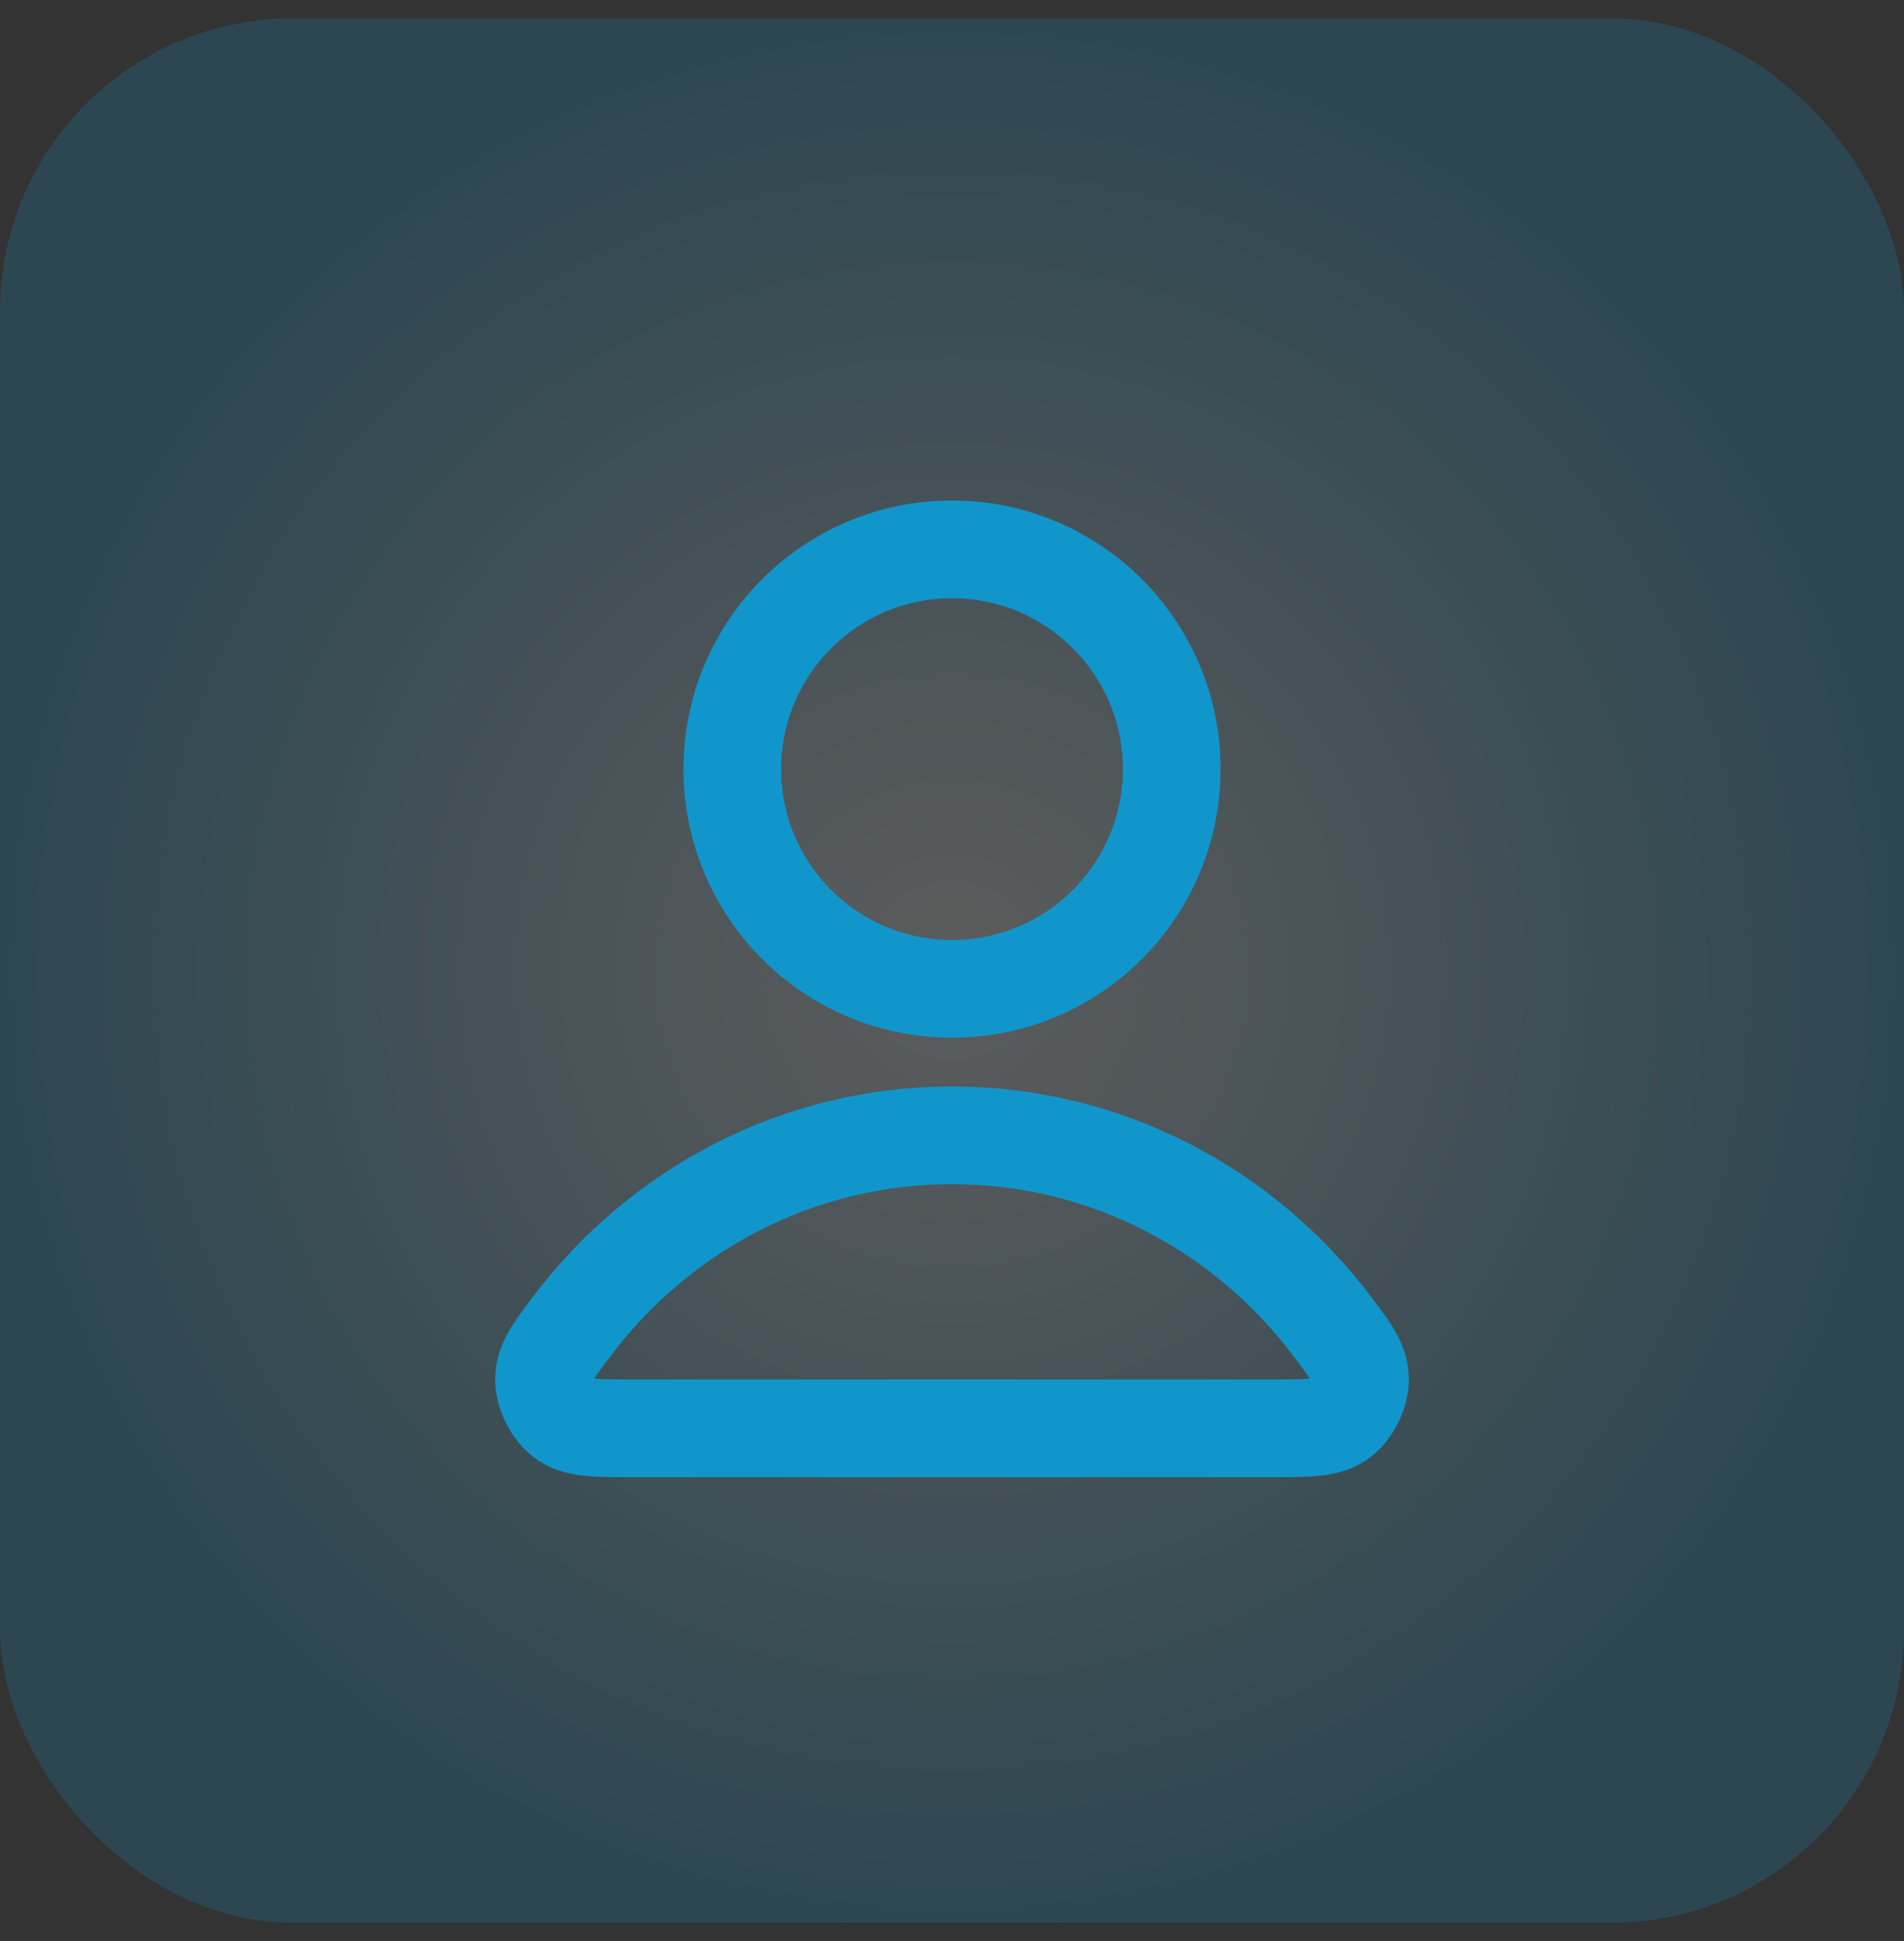
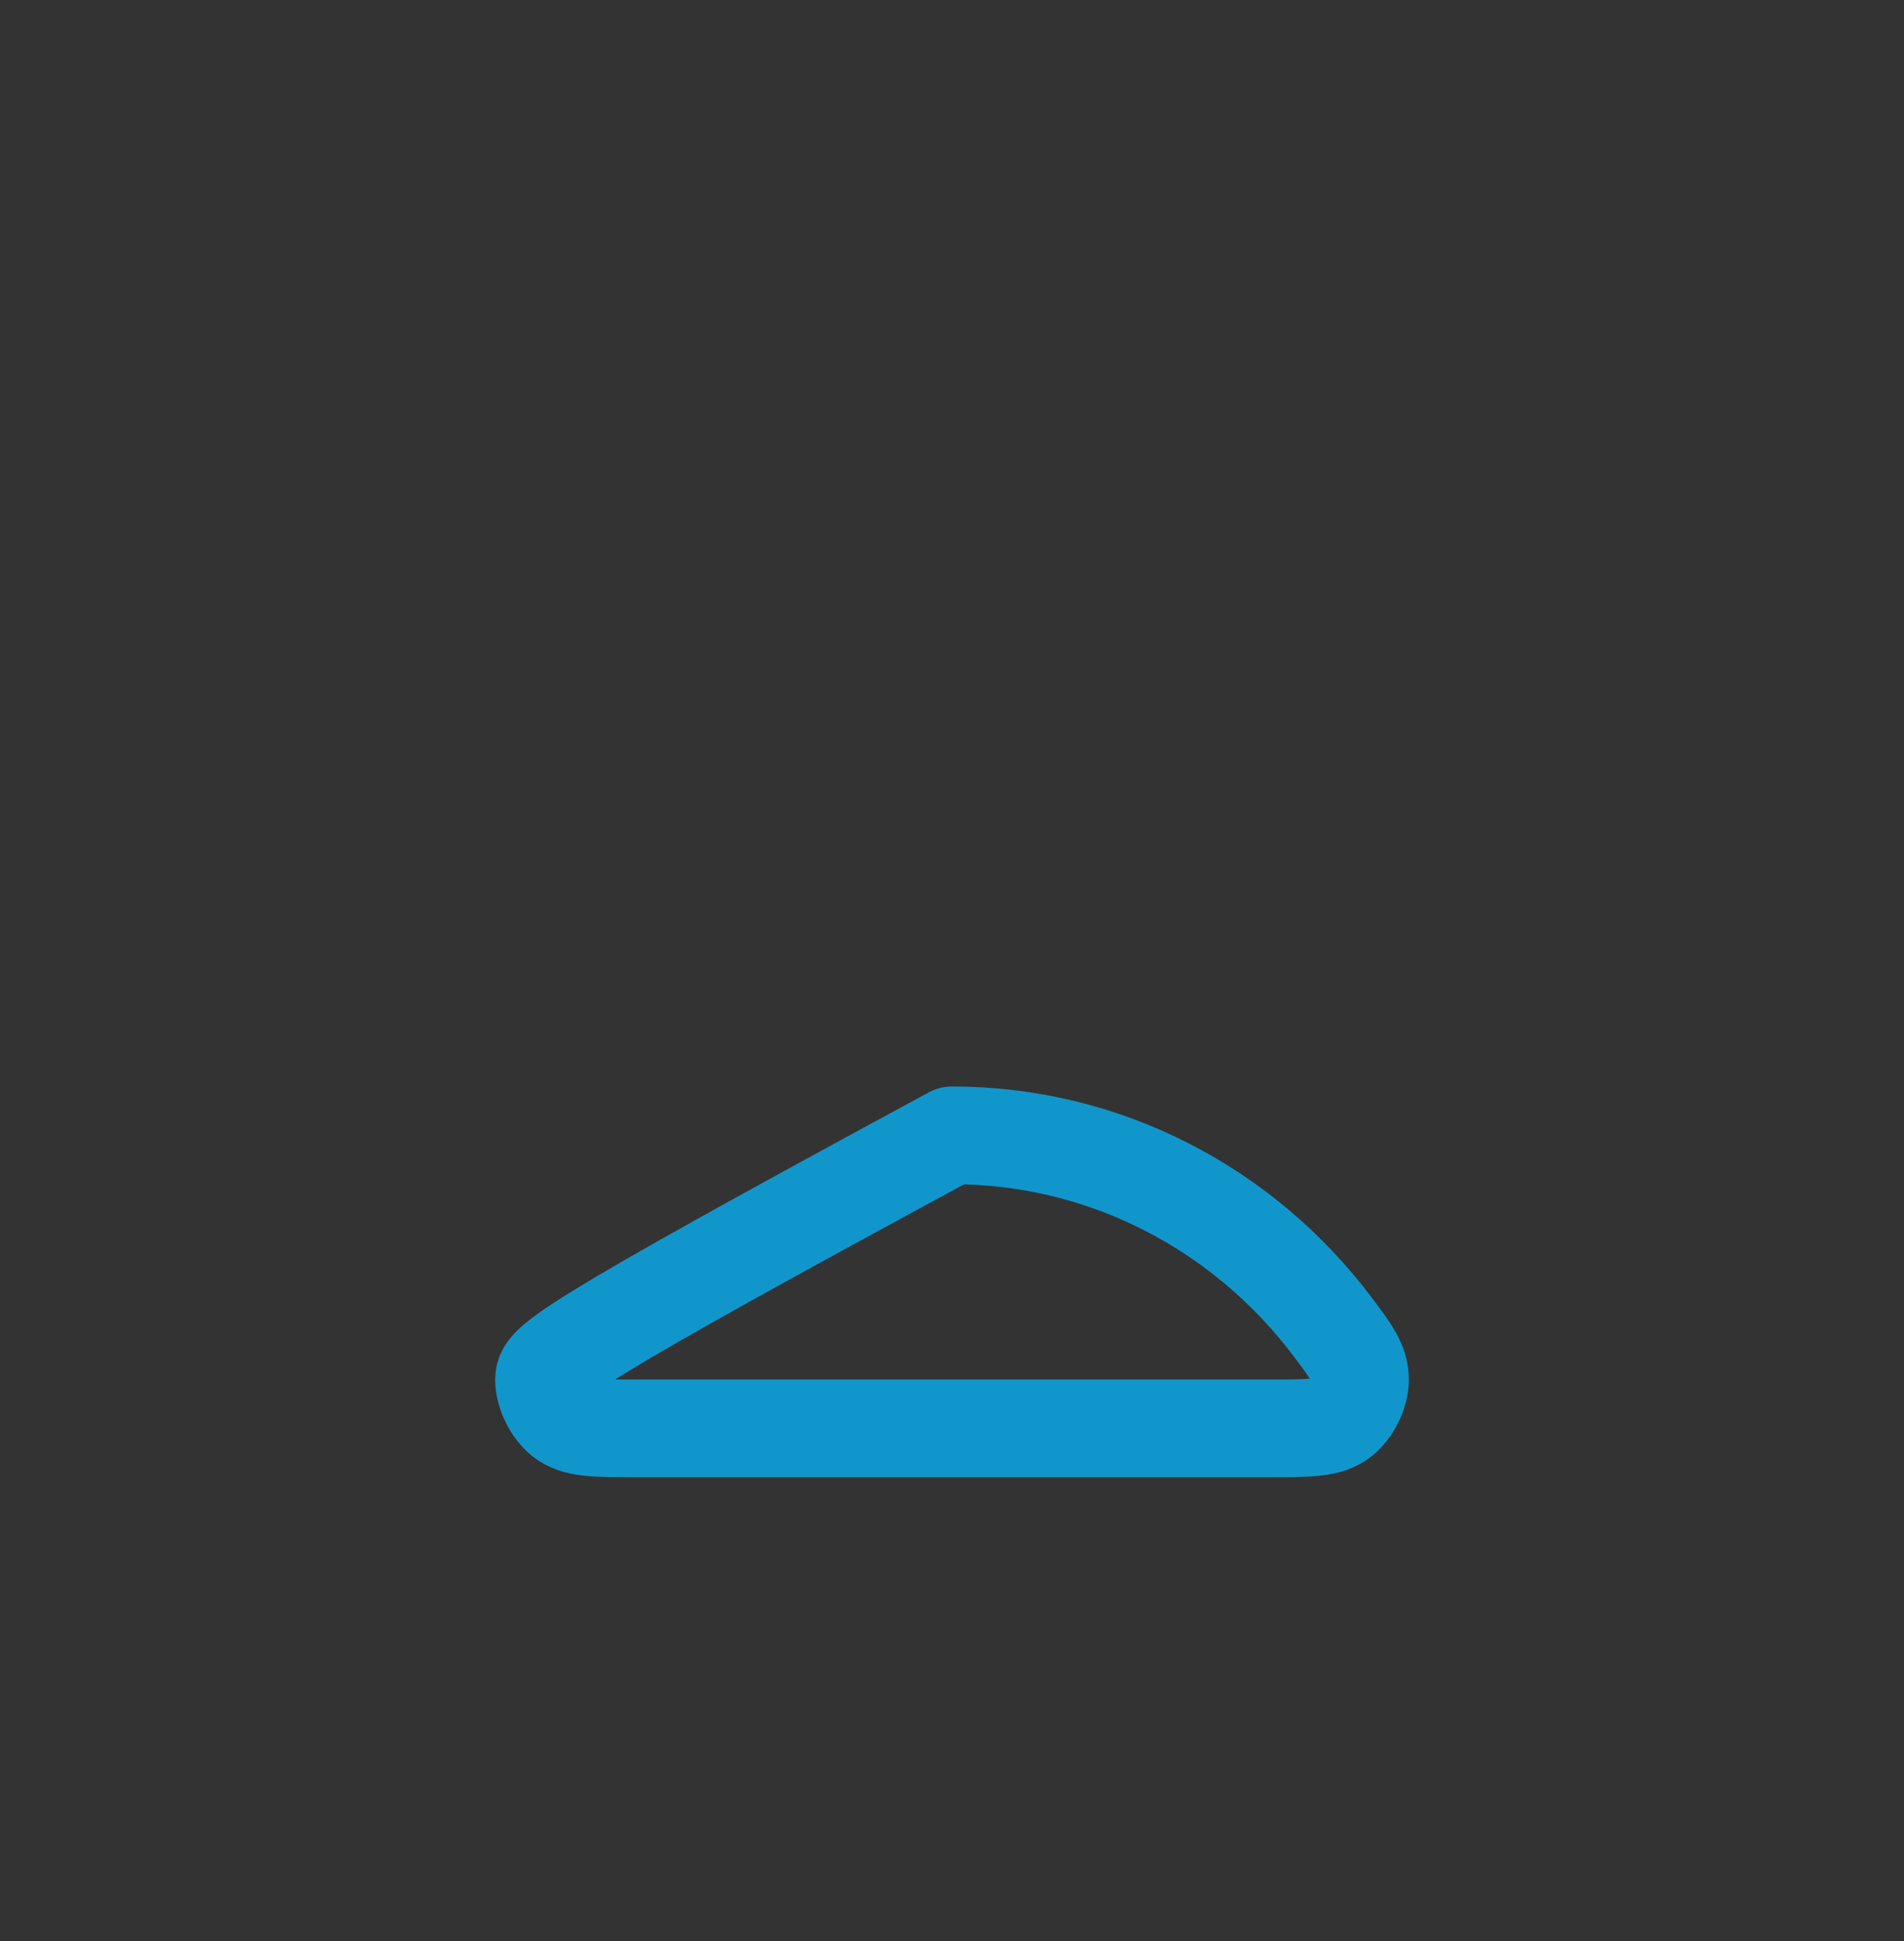
<svg xmlns="http://www.w3.org/2000/svg" width="52" height="53" viewBox="0 0 52 53" fill="none">
  <rect x="0" y="0" width="52" height="53" fill="#333333" stroke="none" />
-   <rect y="0.5" width="52" height="52" rx="8" fill="url(#paint0_radial_316_354)" fill-opacity="0.2" />
-   <path d="M26 31C21.774 31 18.015 33.041 15.622 36.208C15.107 36.89 14.849 37.23 14.858 37.691C14.864 38.047 15.088 38.496 15.368 38.716C15.73 39 16.232 39 17.237 39H34.764C35.769 39 36.271 39 36.633 38.716C36.913 38.496 37.137 38.047 37.143 37.691C37.152 37.23 36.894 36.89 36.379 36.208C33.986 33.041 30.227 31 26 31Z" stroke="#1196CC" stroke-width="2.667" stroke-linecap="round" stroke-linejoin="round" />
-   <path d="M26 27C29.314 27 32.001 24.314 32.001 21C32.001 17.686 29.314 15 26 15C22.687 15 20 17.686 20 21C20 24.314 22.687 27 26 27Z" stroke="#1196CC" stroke-width="2.667" stroke-linecap="round" stroke-linejoin="round" />
+   <path d="M26 31C15.107 36.89 14.849 37.23 14.858 37.691C14.864 38.047 15.088 38.496 15.368 38.716C15.73 39 16.232 39 17.237 39H34.764C35.769 39 36.271 39 36.633 38.716C36.913 38.496 37.137 38.047 37.143 37.691C37.152 37.23 36.894 36.89 36.379 36.208C33.986 33.041 30.227 31 26 31Z" stroke="#1196CC" stroke-width="2.667" stroke-linecap="round" stroke-linejoin="round" />
  <defs>
    <radialGradient id="paint0_radial_316_354" cx="0" cy="0" r="1" gradientUnits="userSpaceOnUse" gradientTransform="translate(26 26.5) rotate(90) scale(26)">
      <stop stop-color="white" />
      <stop offset="1" stop-color="#1196CC" />
    </radialGradient>
  </defs>
</svg>